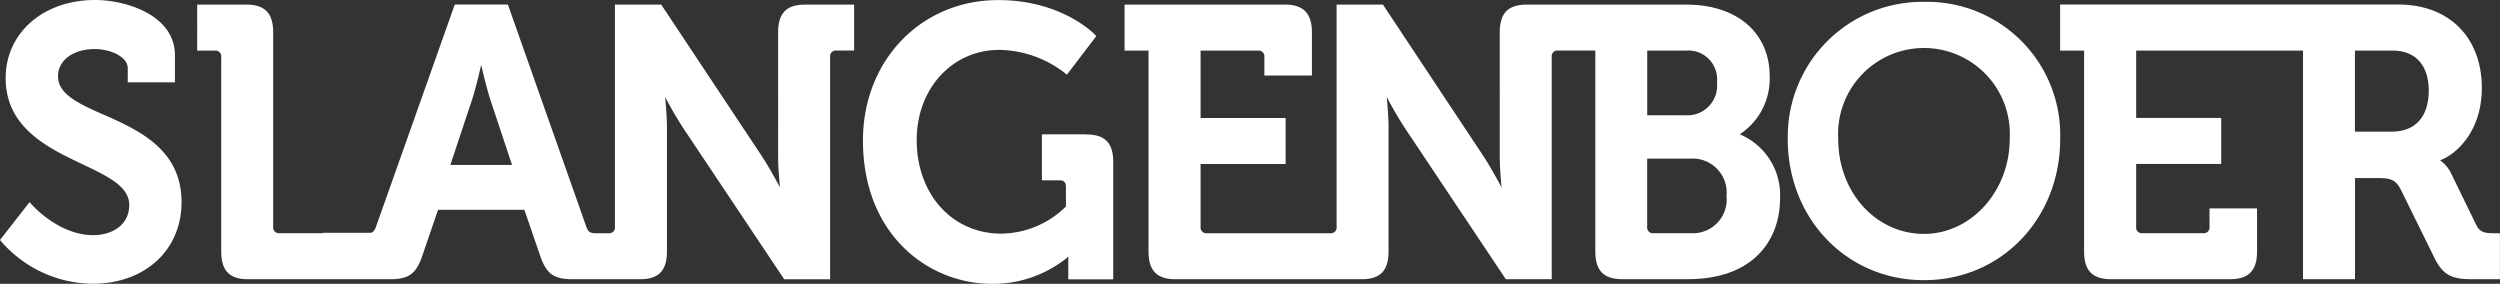
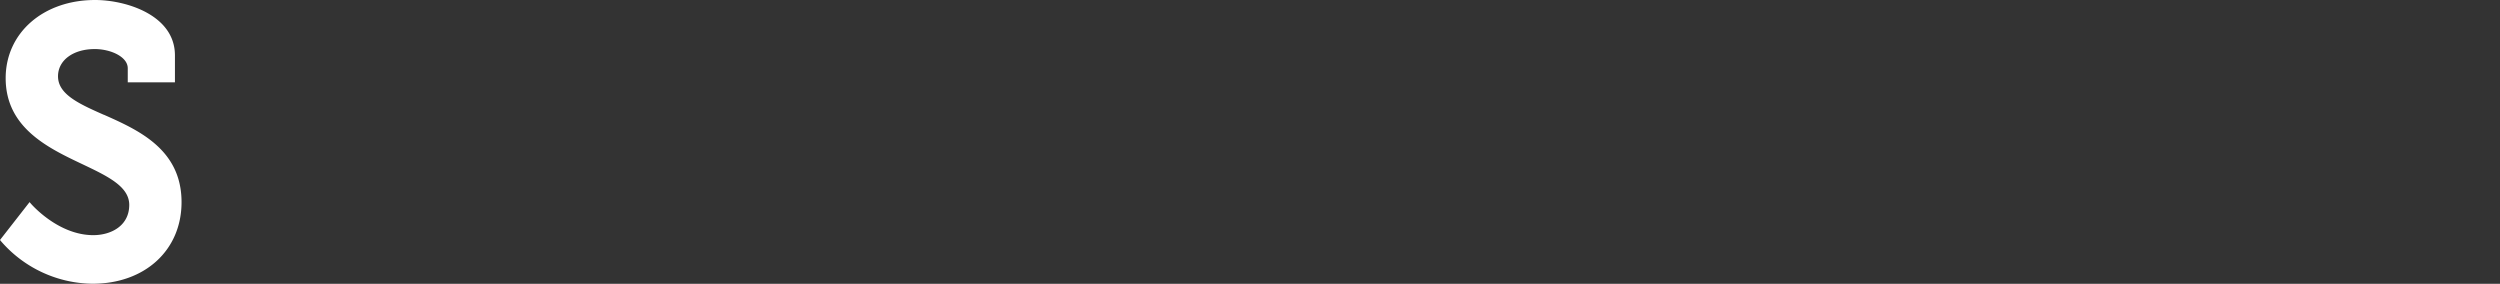
<svg xmlns="http://www.w3.org/2000/svg" id="Laag_1-2" width="229.289" height="26.031" viewBox="0 0 229.289 26.031">
  <rect x="0" y="0" width="229.289" height="26.031" fill="#333333" stroke="none" />
  <path id="Path_1" data-name="Path 1" d="M9.521,10.528c-2.256-1-4.2-1.868-4.2-3.531C5.321,5.53,6.707,4.5,8.69,4.5c1.463,0,3.027.708,3.027,1.761V7.551h4.328V5.074C16.041,1.377,11.551,0,8.72,0,3.97,0,.52,3.015.52,7.168c0,4.554,3.893,6.4,7.023,7.884,2.311,1.1,4.311,2.042,4.311,3.739,0,1.915-1.659,2.776-3.3,2.776-3.241,0-5.688-2.857-5.714-2.882l-.128-.149L0,22.01l.081.1a11.253,11.253,0,0,0,8.4,3.914c4.81,0,8.17-3.079,8.17-7.483,0-4.848-3.953-6.609-7.129-8.02" fill="#fff" />
-   <path id="Path_2" data-name="Path 2" d="M68.458,6.5c.179.78.524,2.222.831,3.177l2,6.012H65.631l2-6.012c.307-.955.652-2.4.831-3.177m34.2-5.513h-4.5c-1.706,0-2.469.785-2.469,2.546V14.906c0,.921.1,2.106.166,2.84-.384-.721-1.07-1.974-1.706-2.934L85.02,1.057,84.973.984H80.726V21.349a.528.528,0,0,1-.584.605H78.978c-.507,0-.716-.1-.9-.661l-7.129-20.2L70.91.98H66.036l-7.2,20.309c-.149.461-.316.58-.516.627H54c-.051,0-.085.026-.072.034H49.966a.531.531,0,0,1-.584-.605V3.53c0-1.761-.763-2.546-2.469-2.546h-4.5V5.2h1.62a.531.531,0,0,1,.584.605V23.626c0,1.761.763,2.546,2.469,2.546h13c1.727,0,2.4-.482,2.968-2.14l1.454-4.23H72.42l1.454,4.23c.571,1.663,1.245,2.14,3,2.14h6.153c1.706,0,2.469-.785,2.469-2.546V12.284c0-.917-.1-2.1-.166-2.831a33.324,33.324,0,0,0,1.706,2.925L96.2,26.1l.047.072h4.213V5.8a.533.533,0,0,1,.584-.605h1.62V.984Z" transform="translate(-24.327 -0.562)" fill="#fff" />
-   <path id="Path_3" data-name="Path 3" d="M206.09,12.329h-4.064v4.217h1.62c.405,0,.584.188.584.605v1.791a8.543,8.543,0,0,1-5.944,2.49c-4.486,0-7.743-3.612-7.743-8.583,0-4.716,3.258-8.268,7.573-8.268a10.06,10.06,0,0,1,6.072,2.166l.128.111,2.7-3.539-.094-.1c-.03-.034-3-3.206-8.9-3.206-7.074,0-12.408,5.535-12.408,12.873,0,8.634,5.97,13.154,11.867,13.154a10.827,10.827,0,0,0,6.98-2.5c-.009.2-.017.465-.017.729v1.356h4.123V14.849c0-1.74-.763-2.511-2.469-2.511" transform="translate(-106.467 -0.006)" fill="#fff" />
-   <path id="Path_4" data-name="Path 4" d="M297.1,18.519a3.1,3.1,0,0,1-3.232,3.437h-3.462a.528.528,0,0,1-.584-.605V15.112h4.046a3.115,3.115,0,0,1,3.232,3.407m-7.274-7.377V5.207H293.4a2.637,2.637,0,0,1,2.823,2.917,2.718,2.718,0,0,1-2.755,3.019Zm8.477,1.748a6.086,6.086,0,0,0,2.754-5.326c0-3.991-2.993-6.571-7.624-6.571H278.769c-1.706,0-2.469.785-2.469,2.546V14.916c0,.921.1,2.1.166,2.84-.384-.721-1.07-1.97-1.706-2.934l-9.125-13.76L265.589.99h-4.251V21.355a.533.533,0,0,1-.584.605H249.446a.531.531,0,0,1-.584-.605V15.607h7.8V11.39h-7.8V5.211h5.266a.528.528,0,0,1,.584.605V7.493h4.362V3.536c0-1.74-.785-2.546-2.469-2.546H241.89V5.207h2.2V23.632c0,1.761.763,2.546,2.469,2.546h17.073c1.706,0,2.469-.785,2.469-2.546V12.289c0-.917-.1-2.1-.166-2.836a33.035,33.035,0,0,0,1.71,2.929L276.807,26.1l.047.072h4.213V5.808a.528.528,0,0,1,.584-.605h3.415V23.627c0,1.761.763,2.546,2.469,2.546h6c6.247,0,8.472-3.812,8.472-7.381a6.037,6.037,0,0,0-3.705-5.91" transform="translate(-138.75 -0.568)" fill="#fff" />
-   <path id="Path_5" data-name="Path 5" d="M476.929,8.885c0,2.388-1.237,3.752-3.4,3.752h-3.369V5.2H473.6c2.115,0,3.33,1.343,3.33,3.684M482.86,21.95c-.7,0-1.215-.051-1.552-.712l-2.341-4.8a3.1,3.1,0,0,0-1-1.177c1.386-.49,3.829-2.554,3.829-6.626,0-4.652-3.006-7.658-7.658-7.658H443.12V5.2h2.2V23.622c0,1.761.763,2.546,2.469,2.546h10.924c1.706,0,2.469-.785,2.469-2.546V19.673h-4.358v1.671a.528.528,0,0,1-.584.605H450.68a.528.528,0,0,1-.584-.605V15.6h7.8V11.38h-7.8V5.2H465.4v20.97h4.767V16.893h2.077c1.2,0,1.654.149,2.128,1.066l3.087,6.268c.831,1.676,1.714,1.944,3.5,1.944h2.5V21.954h-.6Z" transform="translate(-254.176 -0.562)" fill="#fff" />
-   <path id="Path_6" data-name="Path 6" d="M389.171,12.987a7.877,7.877,0,1,1,15.725,0c0,4.729-3.5,8.694-7.863,8.694s-7.863-3.757-7.863-8.694m-4.631,0c0,7.27,5.377,12.937,12.493,12.937s12.493-5.667,12.493-12.937A12.212,12.212,0,0,0,397.038.4a12.343,12.343,0,0,0-12.493,12.587" transform="translate(-220.575 -0.229)" fill="#fff" />
</svg>